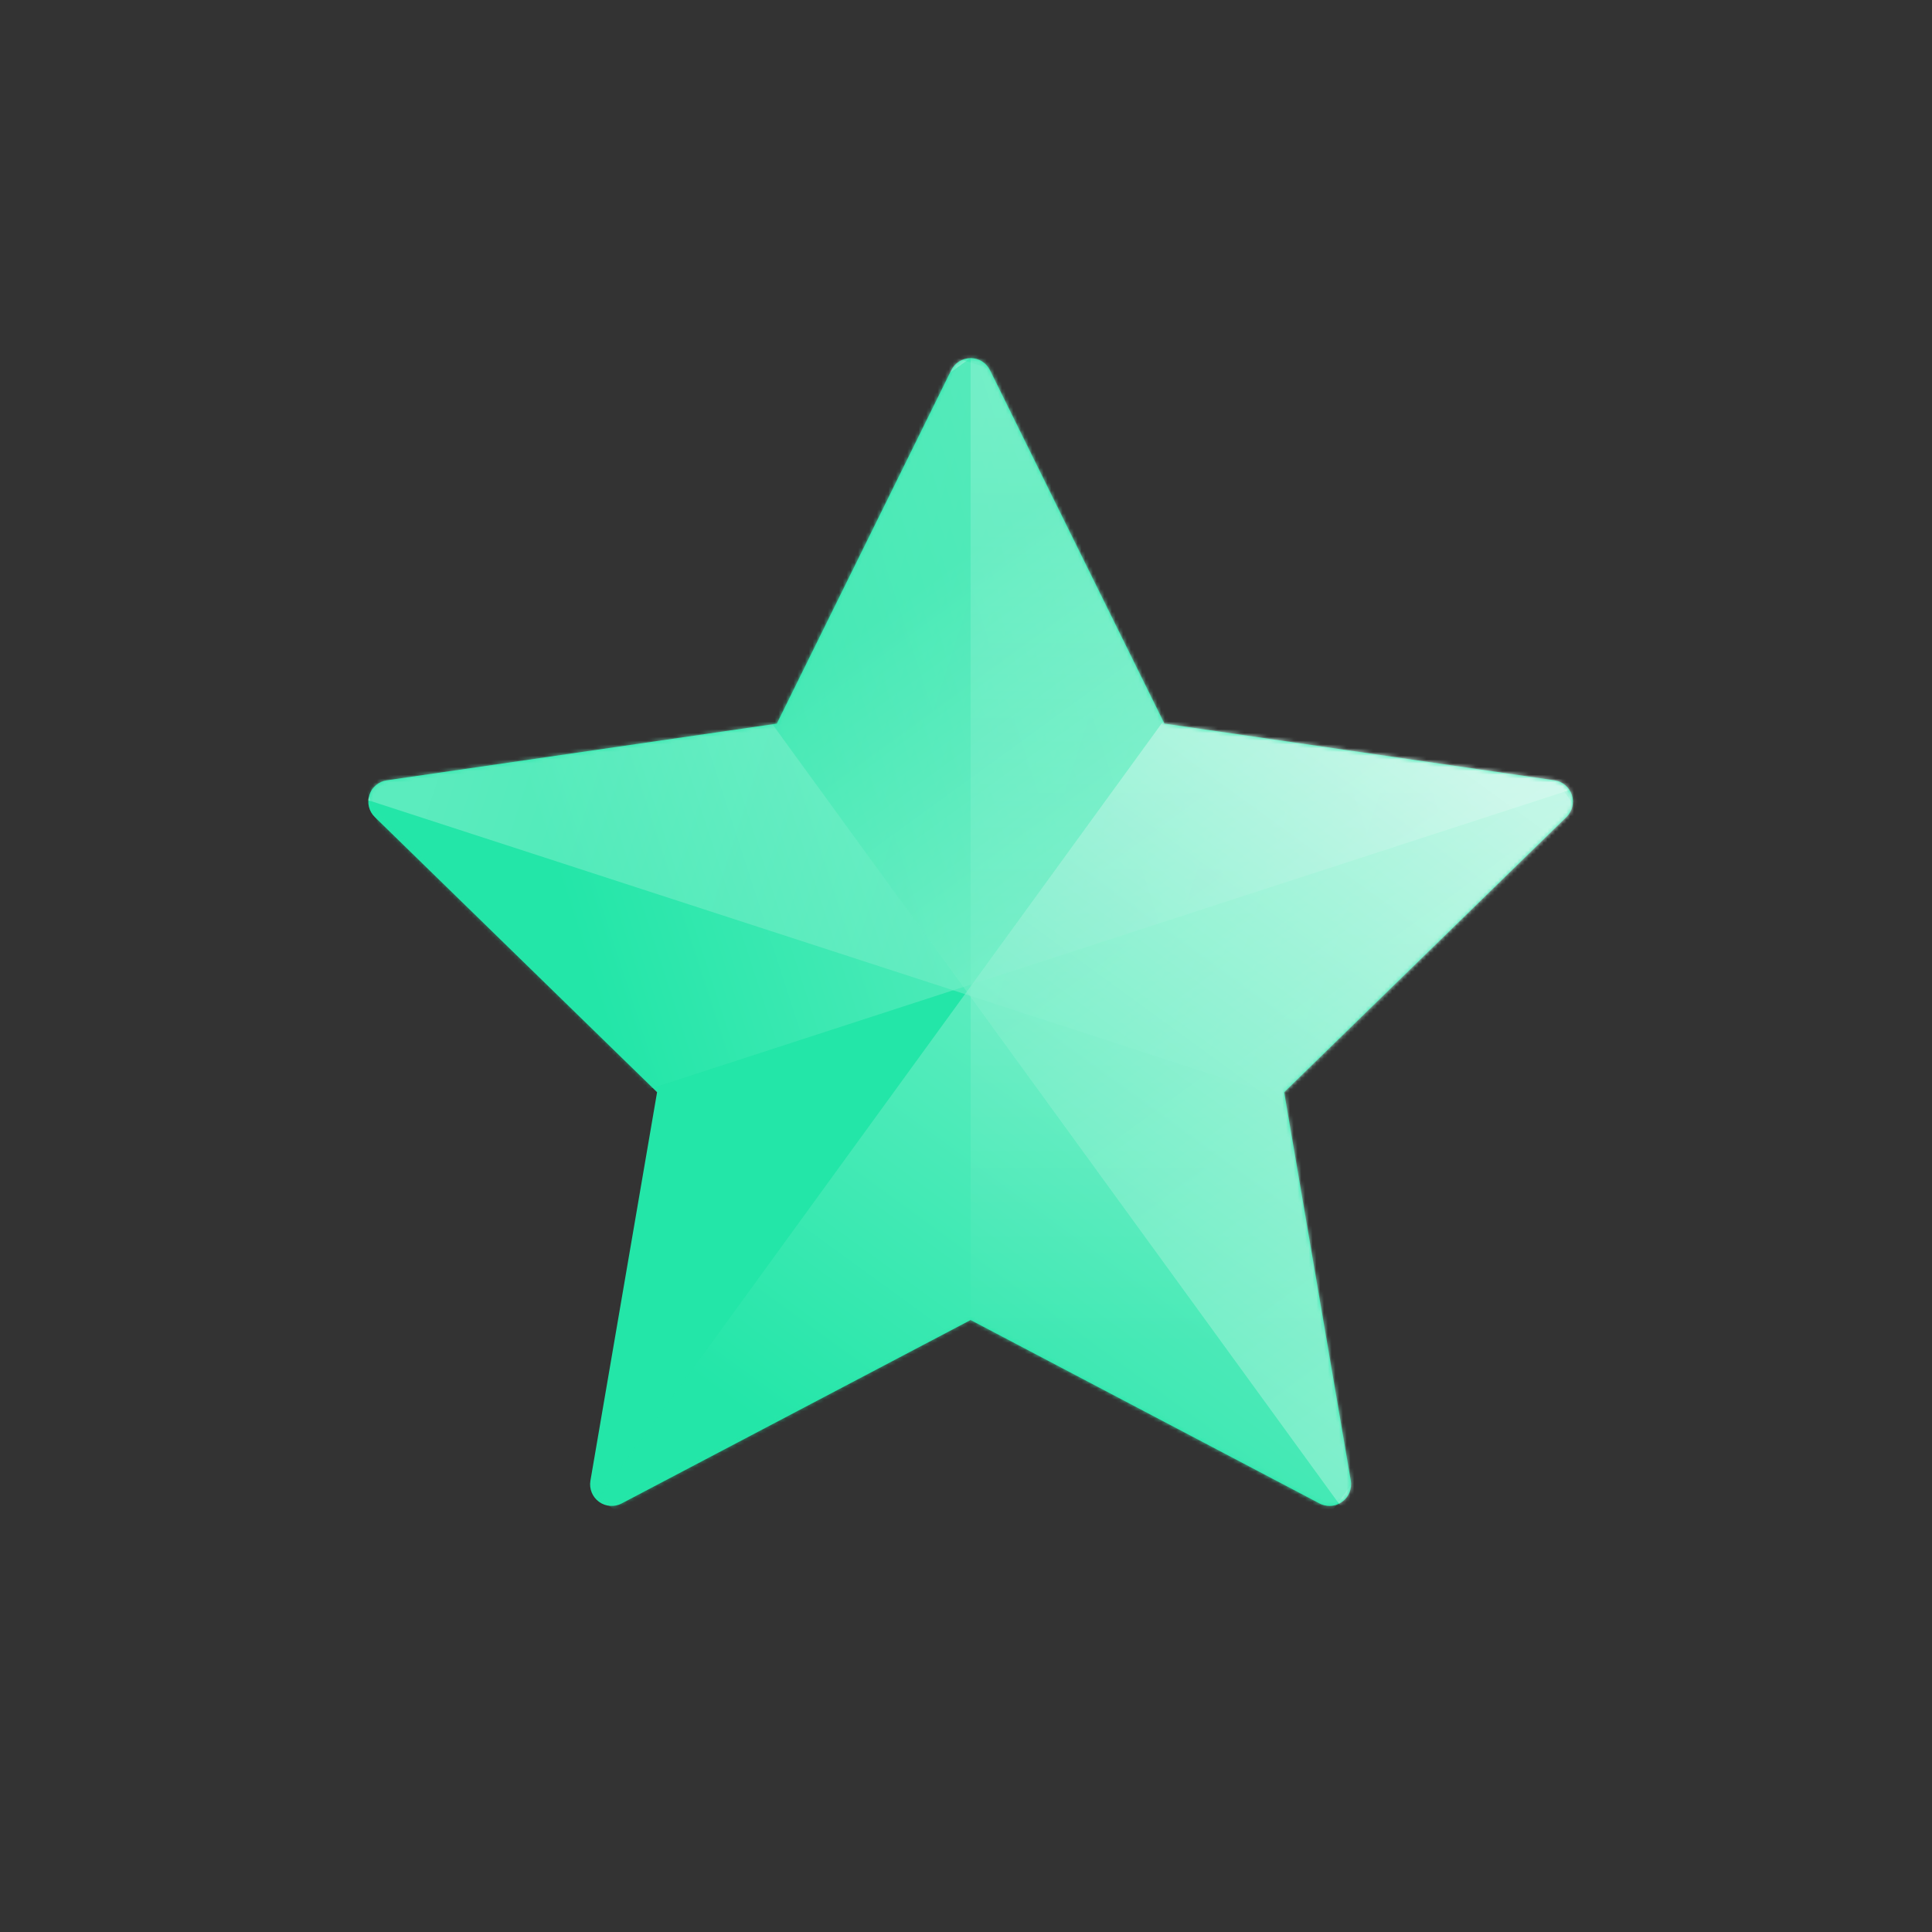
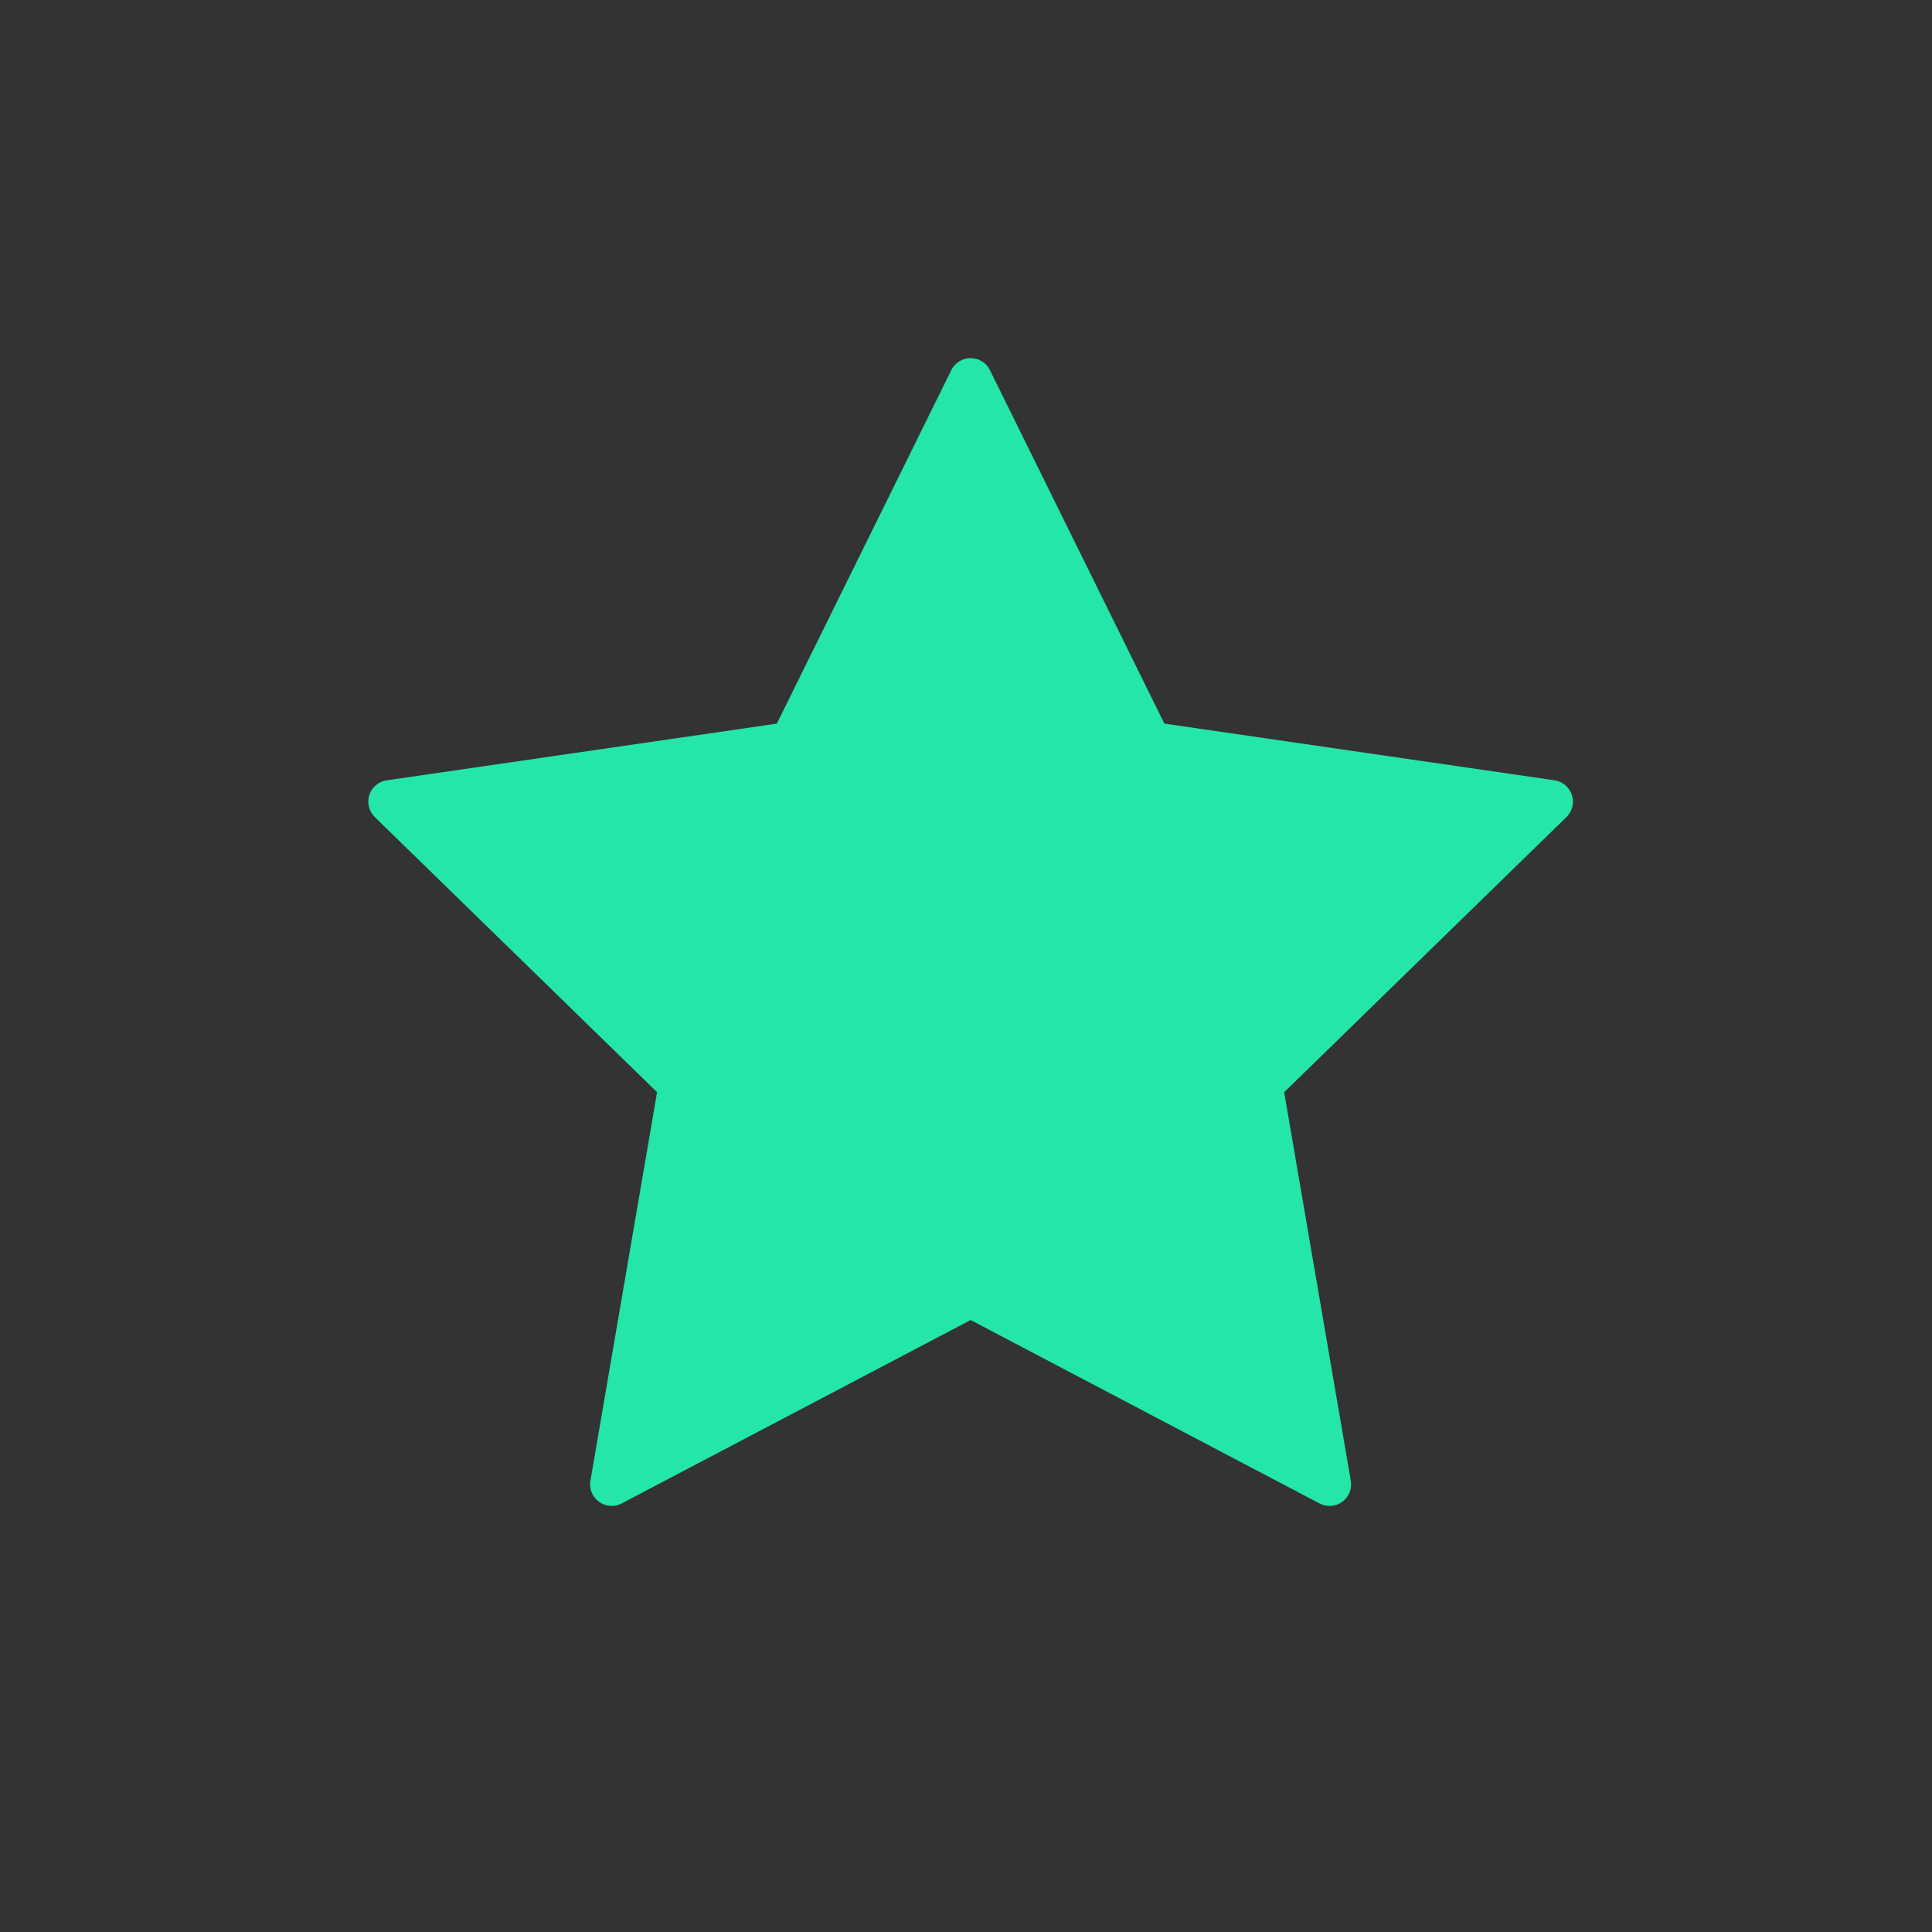
<svg xmlns="http://www.w3.org/2000/svg" width="510" height="510" viewBox="0 0 510 510" fill="none">
  <rect x="0" y="0" width="510" height="510" fill="#333333" stroke="none" />
  <path d="M414.938 209.853C414.267 207.792 412.485 206.289 410.339 205.976L307.369 191.012L261.32 97.71C260.364 95.764 258.383 94.534 256.22 94.534C254.057 94.534 252.071 95.764 251.12 97.71L205.066 191.018L102.096 205.982C99.95 206.295 98.174 207.792 97.496 209.858C96.83 211.913 97.383 214.178 98.936 215.687L173.452 288.316L155.857 390.872C155.493 393.007 156.37 395.164 158.117 396.439C159.876 397.726 162.204 397.891 164.111 396.872L256.22 348.456L348.318 396.872C349.149 397.31 350.066 397.526 350.971 397.526C352.149 397.526 353.322 397.162 354.318 396.439C356.071 395.164 356.947 393.007 356.578 390.872L338.989 288.321L413.504 215.687C415.052 214.167 415.61 211.907 414.938 209.853Z" fill="#23E6A8" />
  <mask id="mask0" mask-type="alpha" maskUnits="userSpaceOnUse" x="97" y="94" width="319" height="304">
-     <path d="M414.938 209.853C414.267 207.792 412.485 206.289 410.339 205.976L307.369 191.012L261.32 97.71C260.364 95.764 258.383 94.534 256.22 94.534C254.057 94.534 252.071 95.764 251.12 97.71L205.066 191.018L102.096 205.982C99.95 206.295 98.174 207.792 97.496 209.858C96.83 211.913 97.383 214.178 98.936 215.687L173.452 288.316L155.857 390.872C155.493 393.007 156.37 395.164 158.117 396.439C159.876 397.726 162.204 397.891 164.111 396.872L256.22 348.456L348.318 396.872C349.149 397.31 350.066 397.526 350.971 397.526C352.149 397.526 353.322 397.162 354.318 396.439C356.071 395.164 356.947 393.007 356.578 390.872L338.989 288.321L413.504 215.687C415.052 214.167 415.61 211.907 414.938 209.853Z" fill="white" />
-   </mask>
+     </mask>
  <g mask="url(#mask0)">
    <rect opacity="0.5" x="97.131" y="211.218" width="159" height="303" transform="rotate(-72 97.131 211.218)" fill="url(#paint0_linear)" />
    <rect opacity="0.5" width="159" height="303" transform="matrix(-0.309 -0.951 -0.951 0.309 415.307 208.218)" fill="url(#paint1_linear)" />
    <rect opacity="0.5" x="256.219" y="94.534" width="159" height="303" fill="url(#paint2_linear)" />
    <rect opacity="0.5" width="158.576" height="305.185" transform="matrix(0.809 -0.588 -0.588 -0.809 355.43 399.665)" fill="url(#paint3_linear)" />
    <rect opacity="0.5" x="337.43" y="148.608" width="158.576" height="305.185" transform="rotate(36 337.43 148.608)" fill="url(#paint4_linear)" />
  </g>
  <defs>
    <linearGradient id="paint0_linear" x1="32.186" y1="227.036" x2="32.186" y2="474.563" gradientUnits="userSpaceOnUse">
      <stop stop-color="white" />
      <stop offset="1" stop-color="#23E6A8" />
    </linearGradient>
    <linearGradient id="paint1_linear" x1="-64.945" y1="15.818" x2="-64.945" y2="263.345" gradientUnits="userSpaceOnUse">
      <stop stop-color="white" />
      <stop offset="1" stop-color="#23E6A8" />
    </linearGradient>
    <linearGradient id="paint2_linear" x1="191.274" y1="110.353" x2="191.274" y2="357.88" gradientUnits="userSpaceOnUse">
      <stop stop-color="white" />
      <stop offset="1" stop-color="#23E6A8" />
    </linearGradient>
    <linearGradient id="paint3_linear" x1="-64.772" y1="15.932" x2="-64.772" y2="265.244" gradientUnits="userSpaceOnUse">
      <stop stop-color="white" />
      <stop offset="1" stop-color="#23E6A8" />
    </linearGradient>
    <linearGradient id="paint4_linear" x1="272.657" y1="164.54" x2="272.657" y2="413.852" gradientUnits="userSpaceOnUse">
      <stop stop-color="white" />
      <stop offset="1" stop-color="#23E6A8" />
    </linearGradient>
  </defs>
</svg>